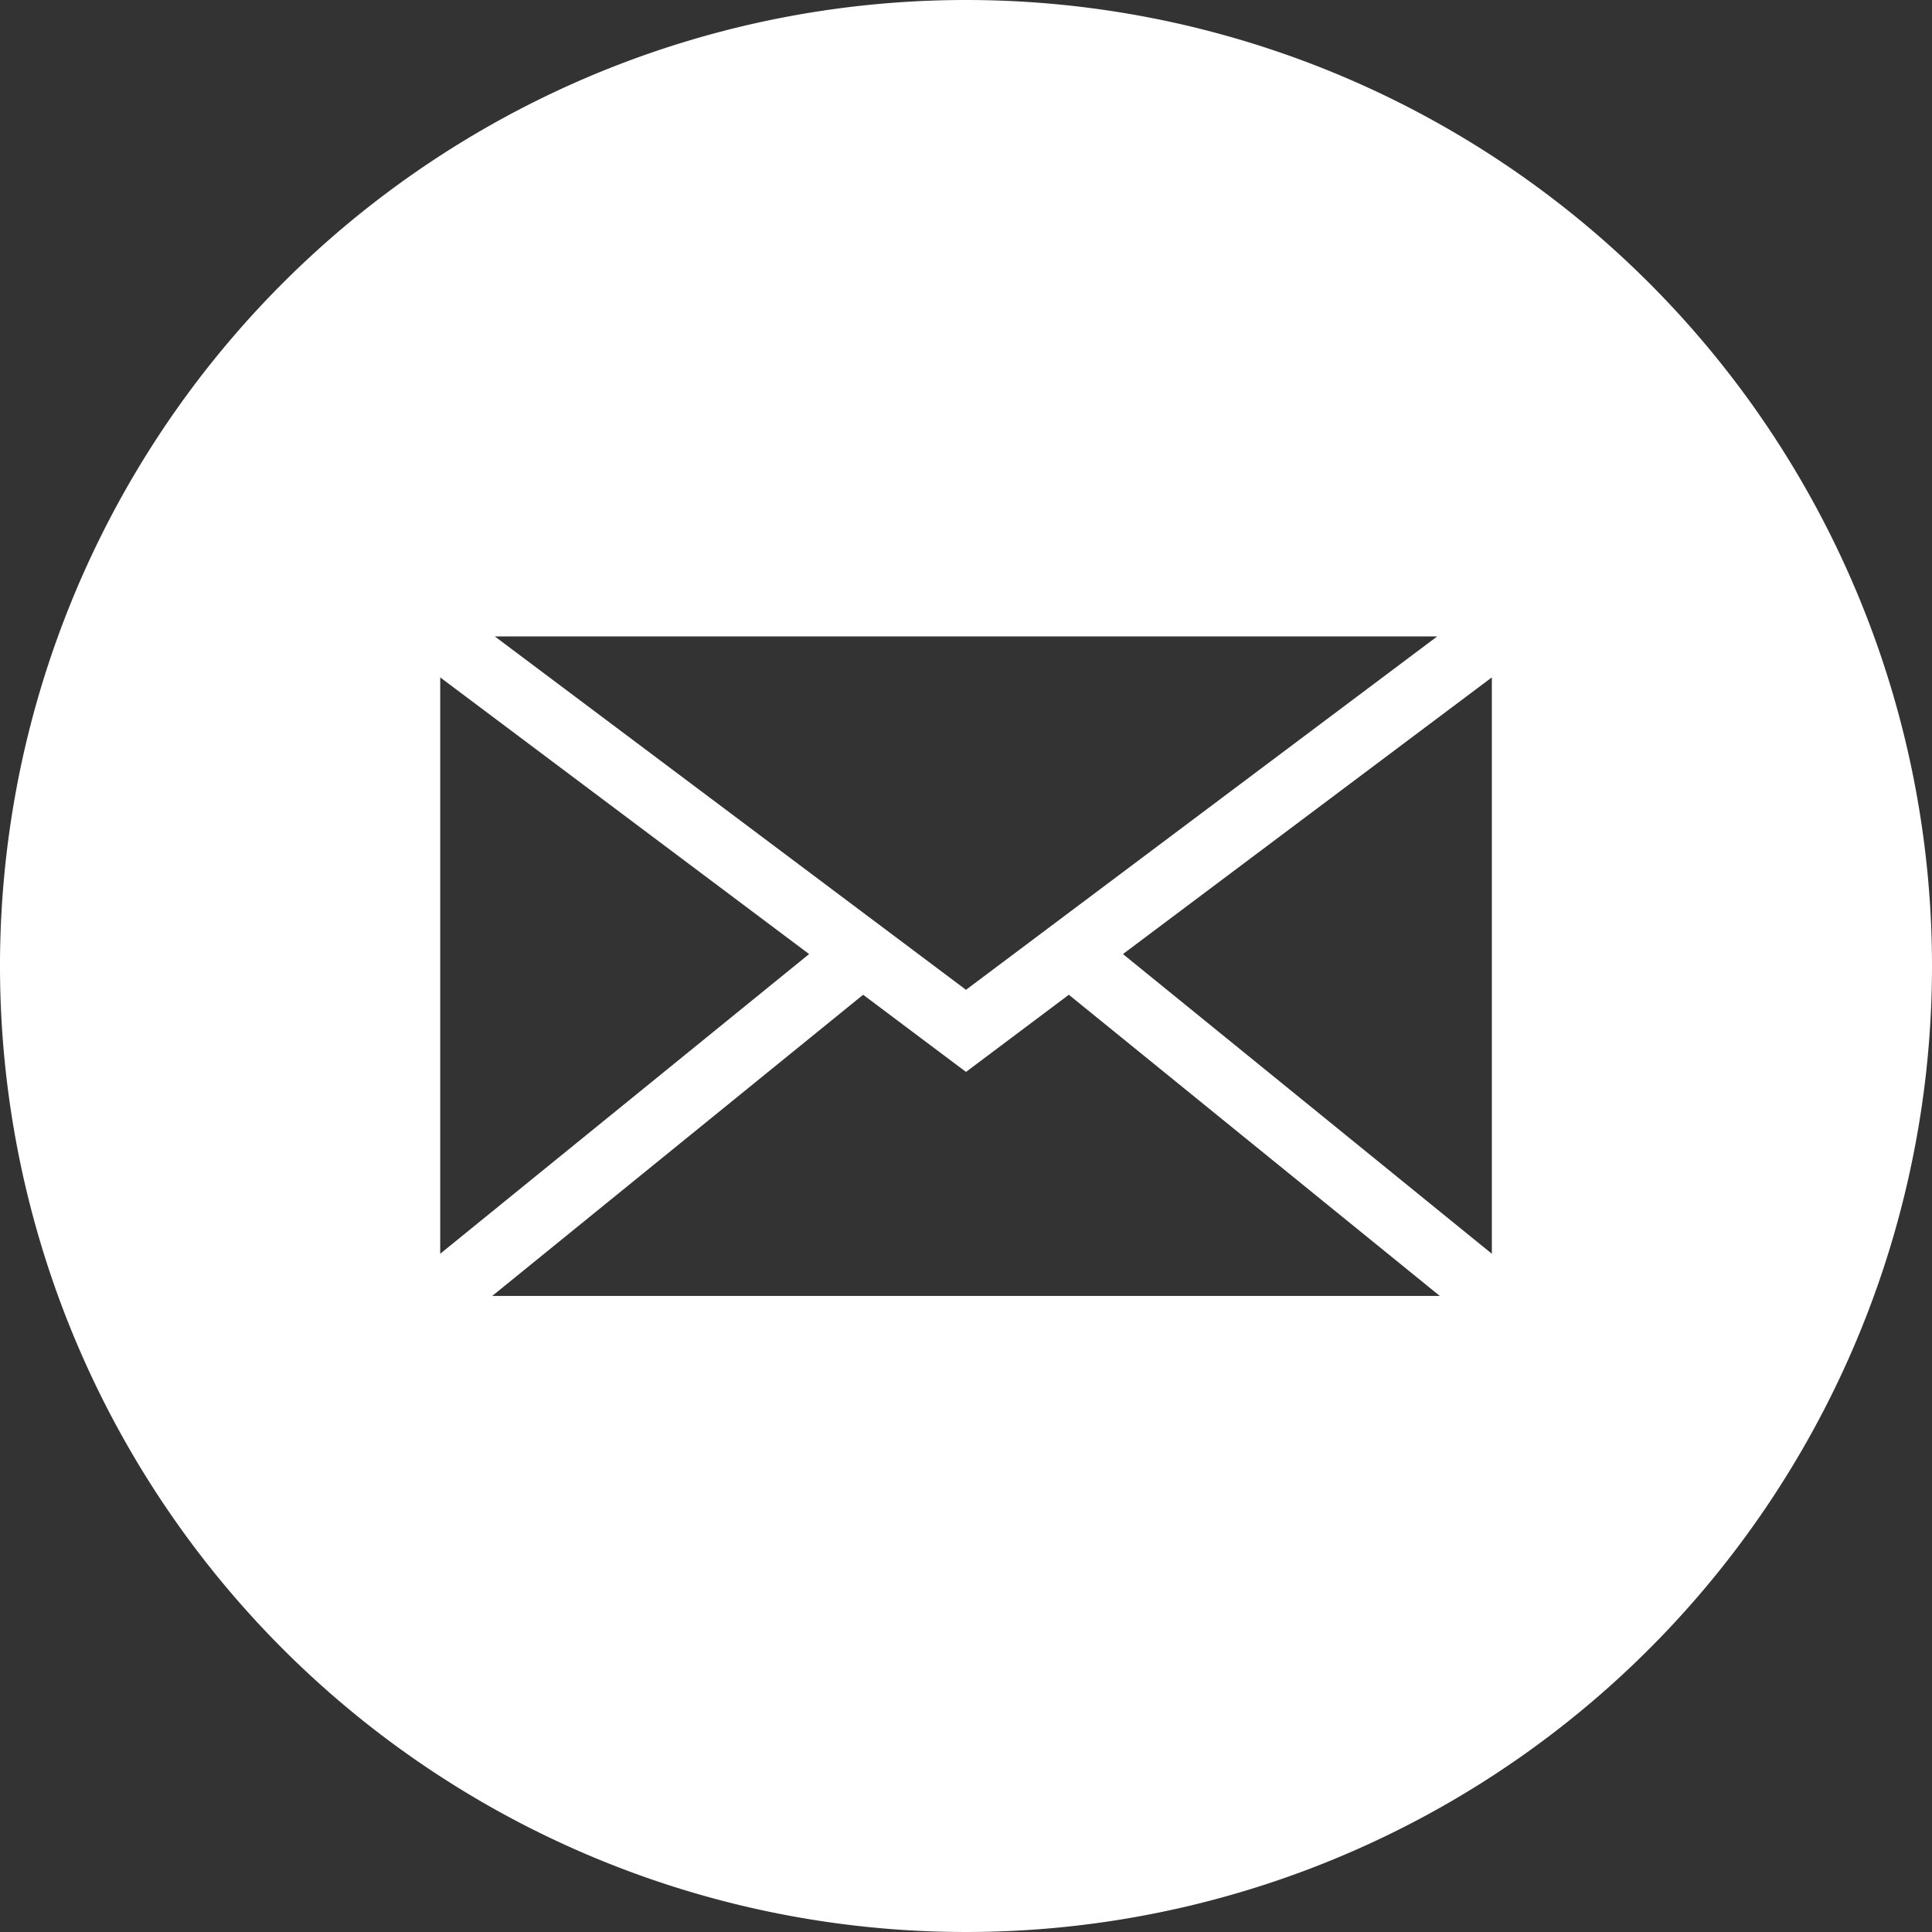
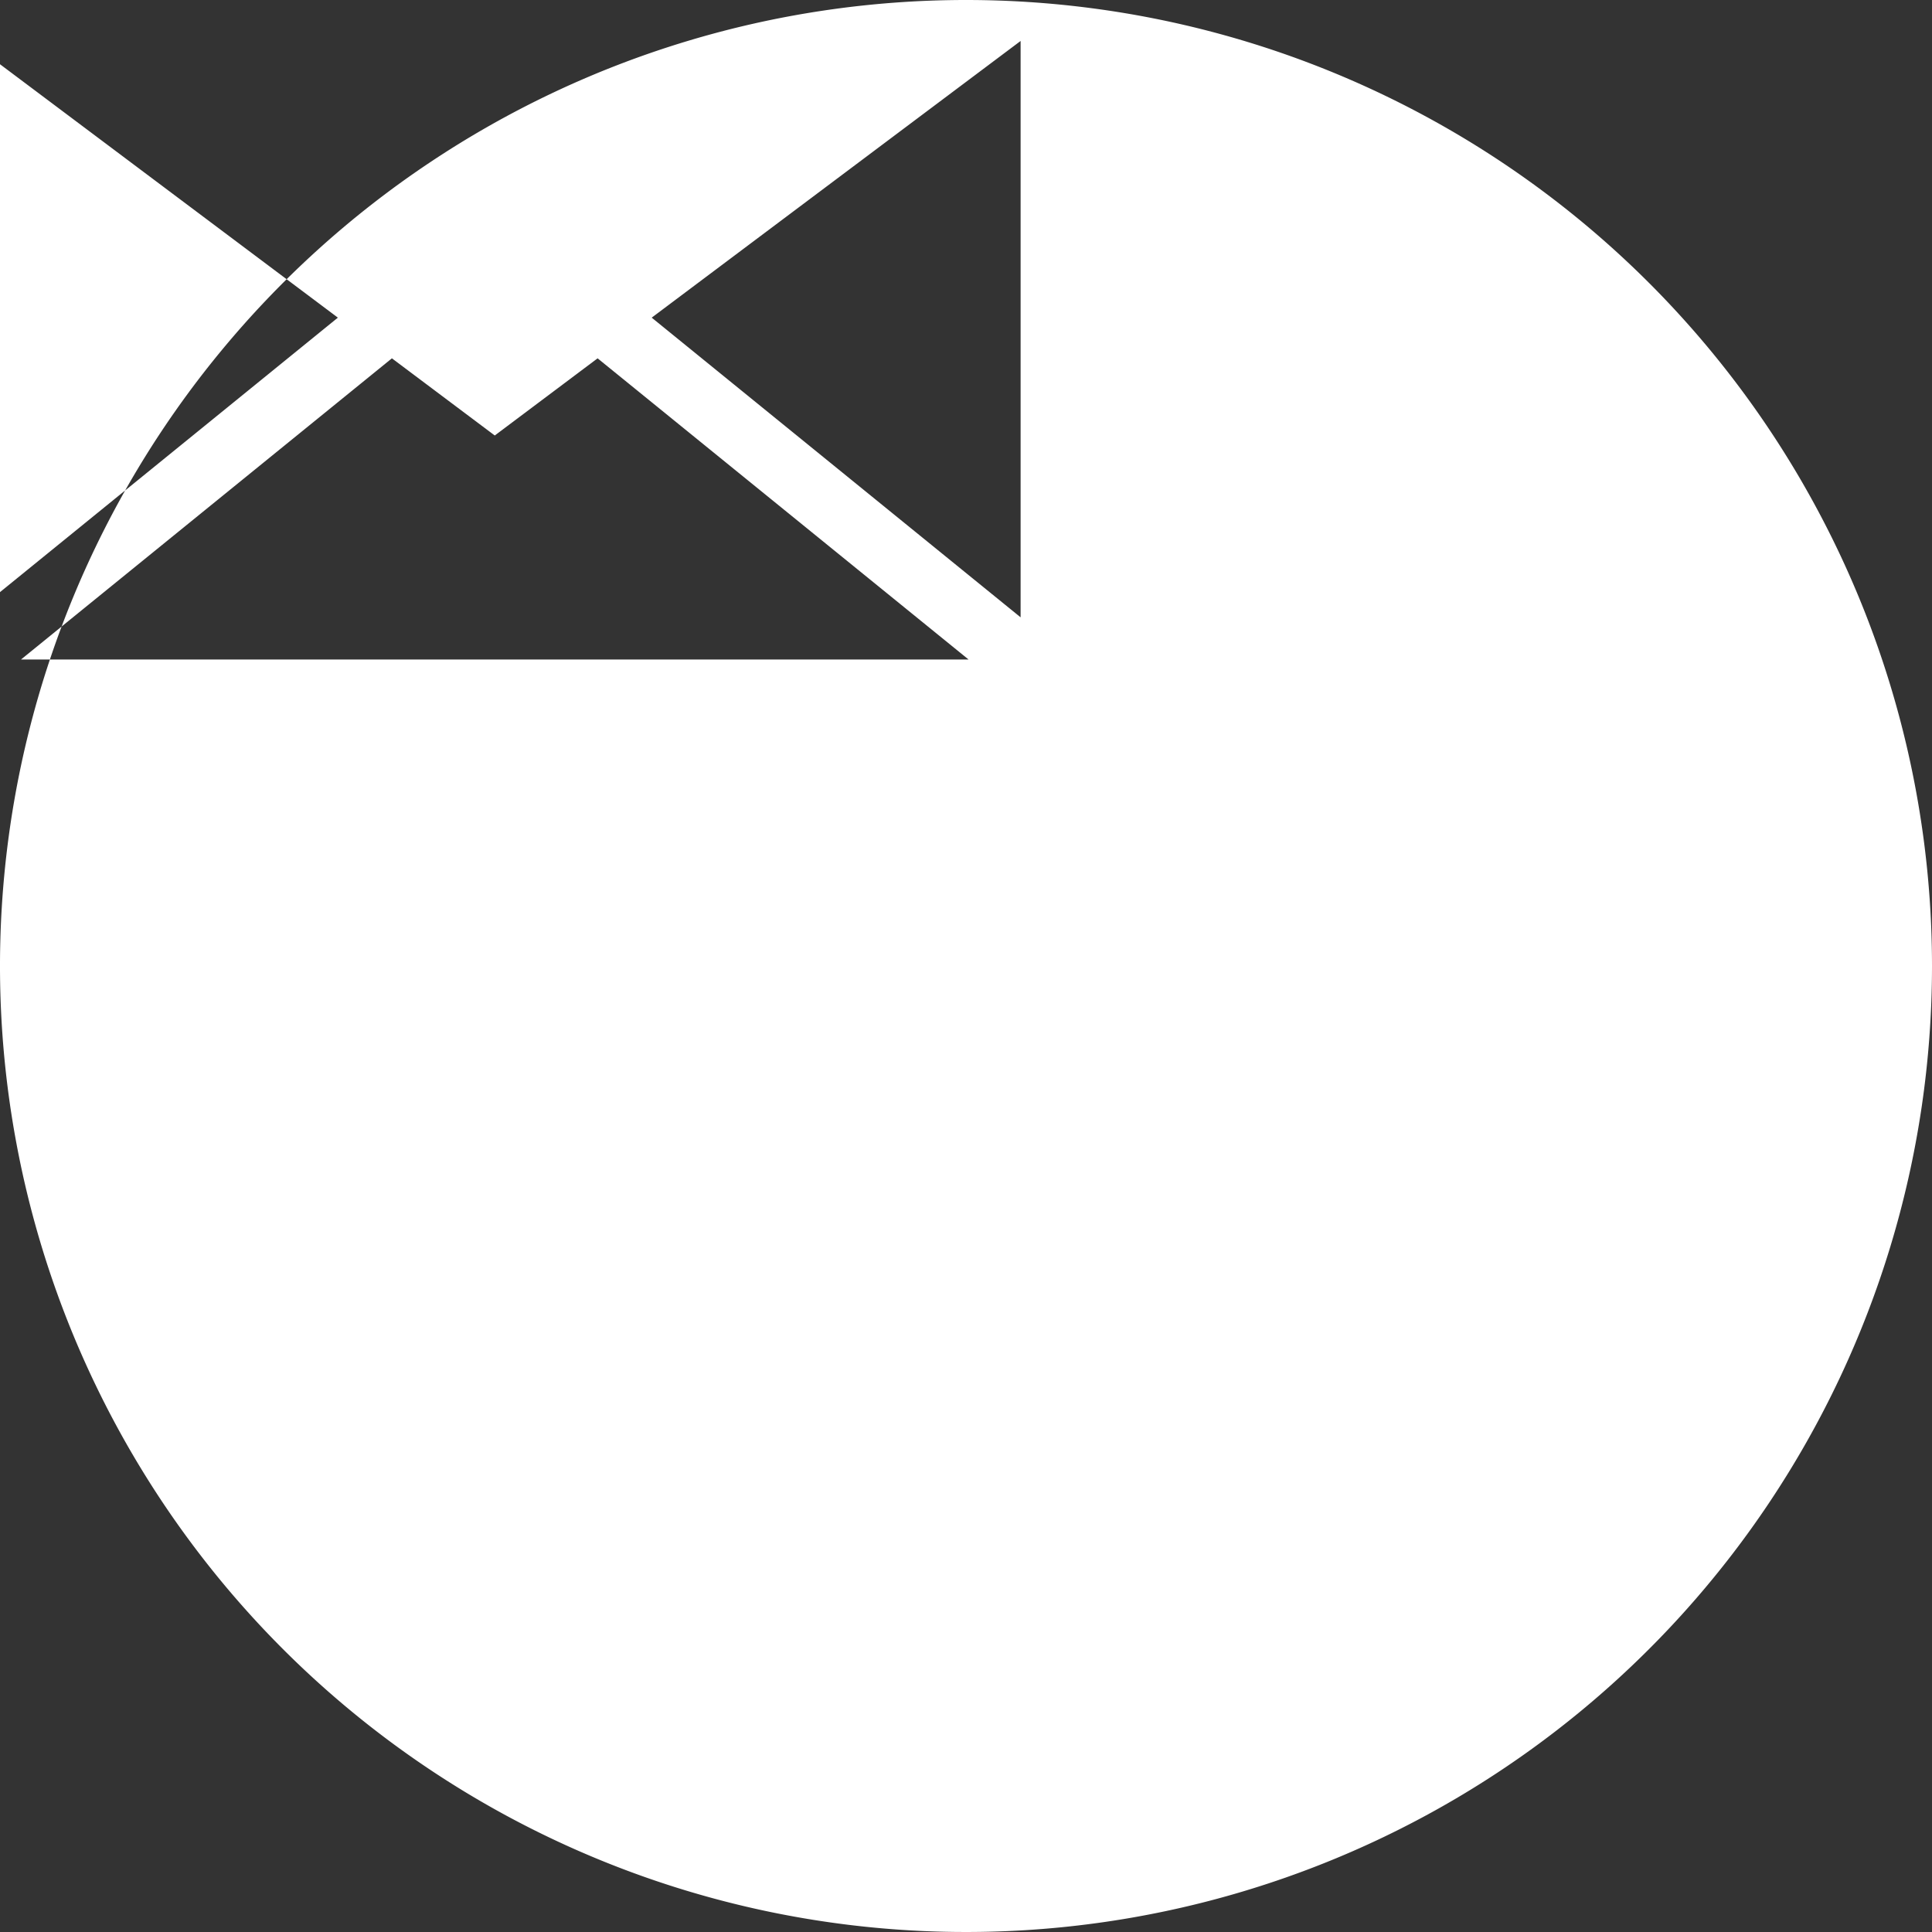
<svg xmlns="http://www.w3.org/2000/svg" width="34" height="34" viewBox="0 0 34 34">
  <rect x="0" y="0" width="34" height="34" fill="#333333" stroke="none" />
-   <path id="email" d="M818.325,44.856a17,17,0,1,0,17,17A17,17,0,0,0,818.325,44.856Zm8.293,11.2-8.293,6.219-8.292-6.219Zm-17.546.721,6.492,4.869-6.492,5.274Zm.916,10.885,6.527-5.3,1.81,1.358,1.81-1.358,6.528,5.3Zm17.591-.742-6.492-5.274,6.492-4.869Z" transform="translate(-801.325 -44.856)" fill="#fff" />
+   <path id="email" d="M818.325,44.856a17,17,0,1,0,17,17A17,17,0,0,0,818.325,44.856ZZm-17.546.721,6.492,4.869-6.492,5.274Zm.916,10.885,6.527-5.3,1.81,1.358,1.81-1.358,6.528,5.3Zm17.591-.742-6.492-5.274,6.492-4.869Z" transform="translate(-801.325 -44.856)" fill="#fff" />
</svg>